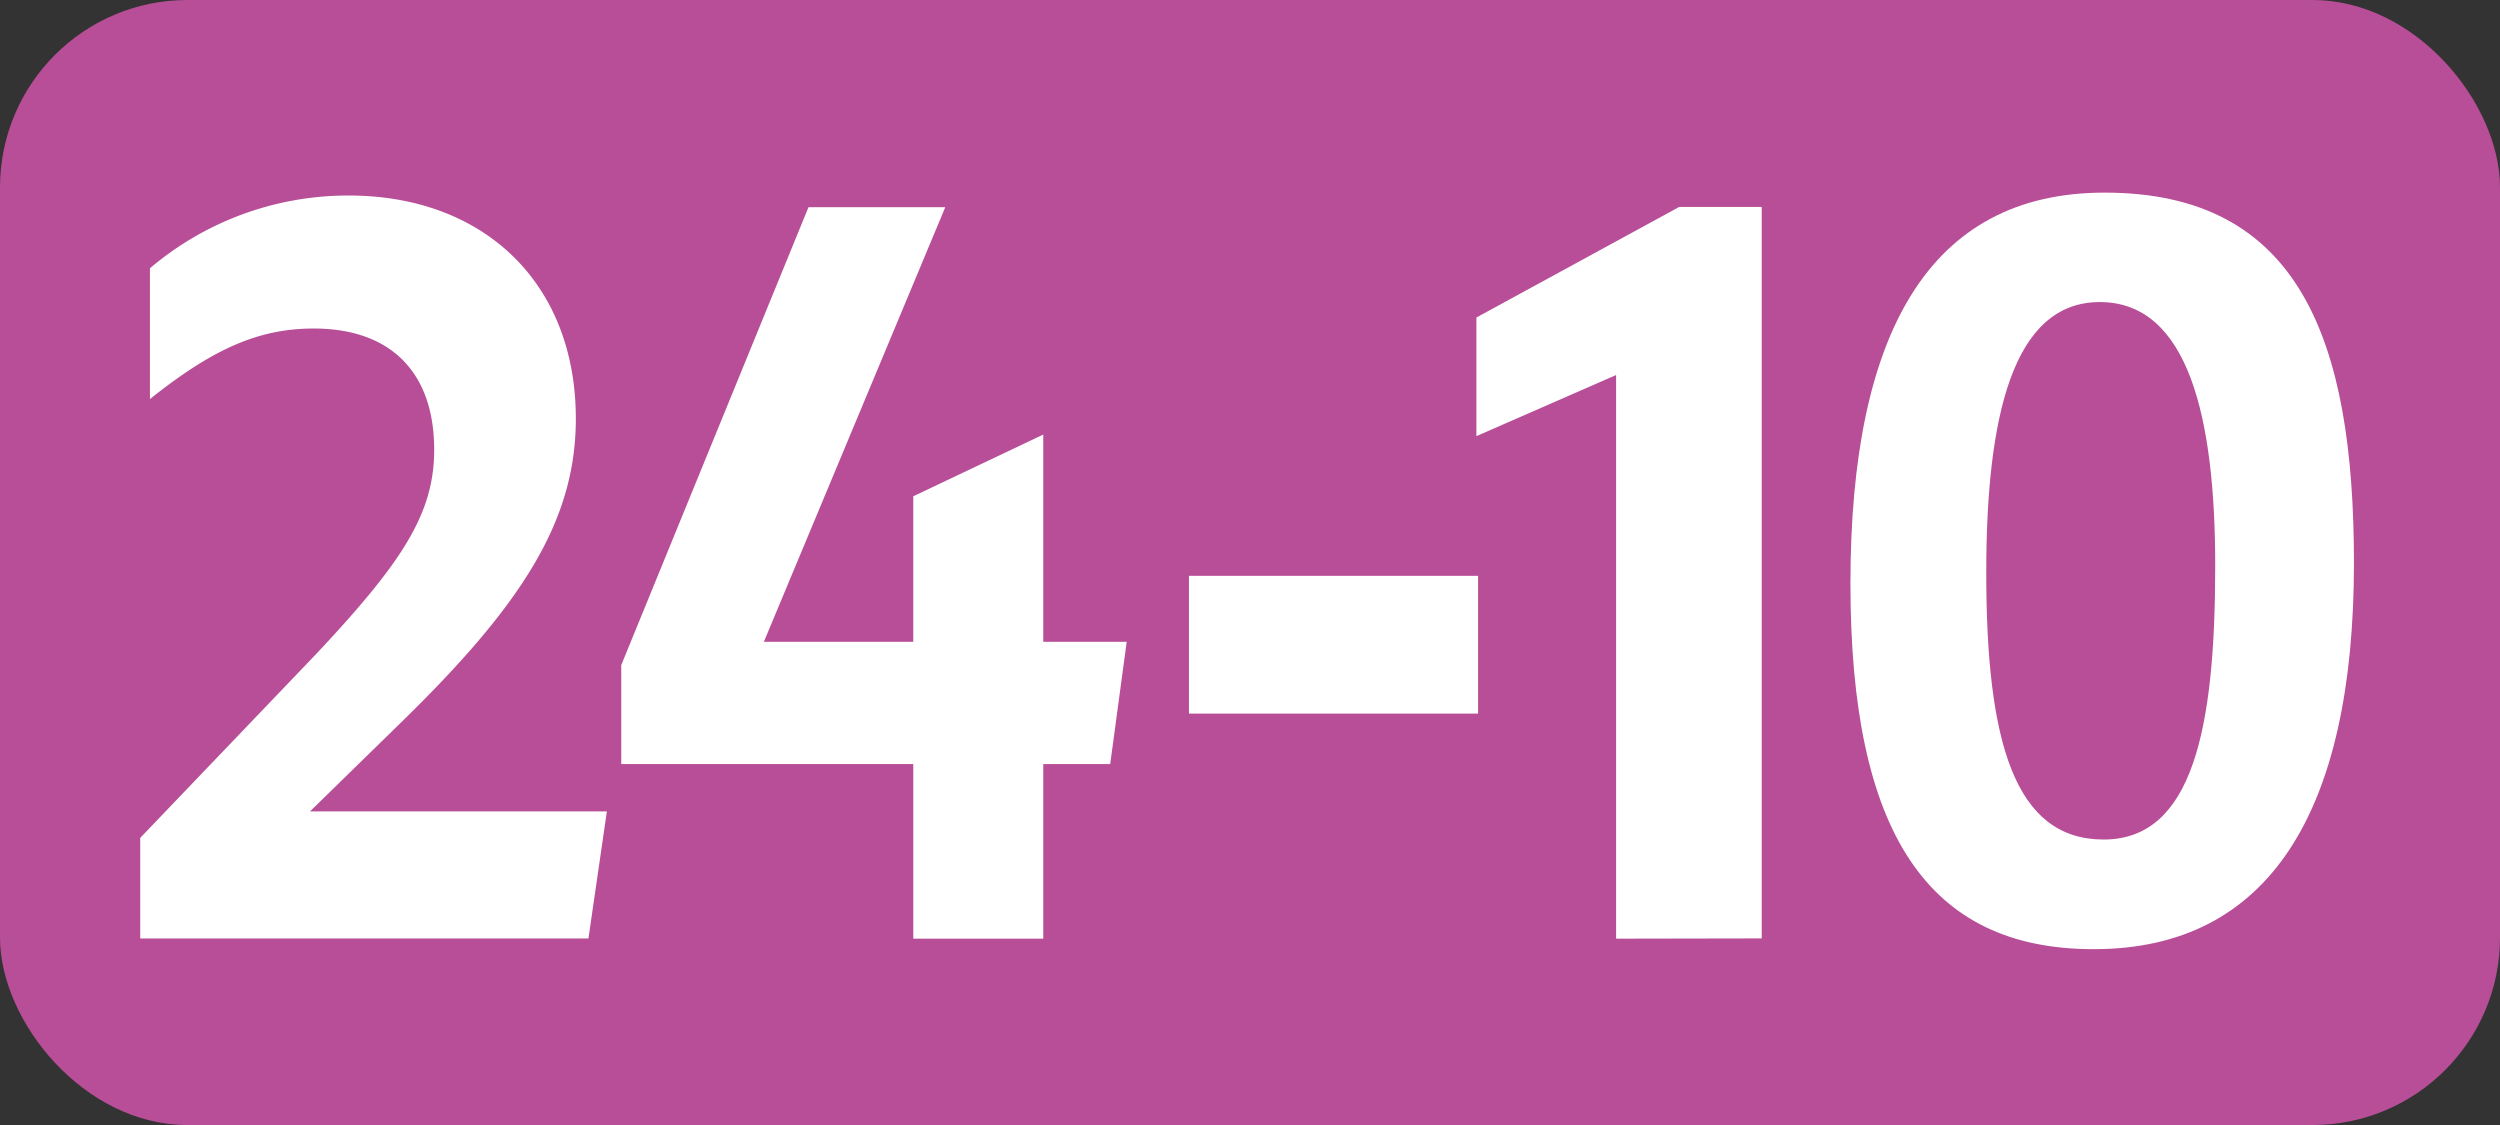
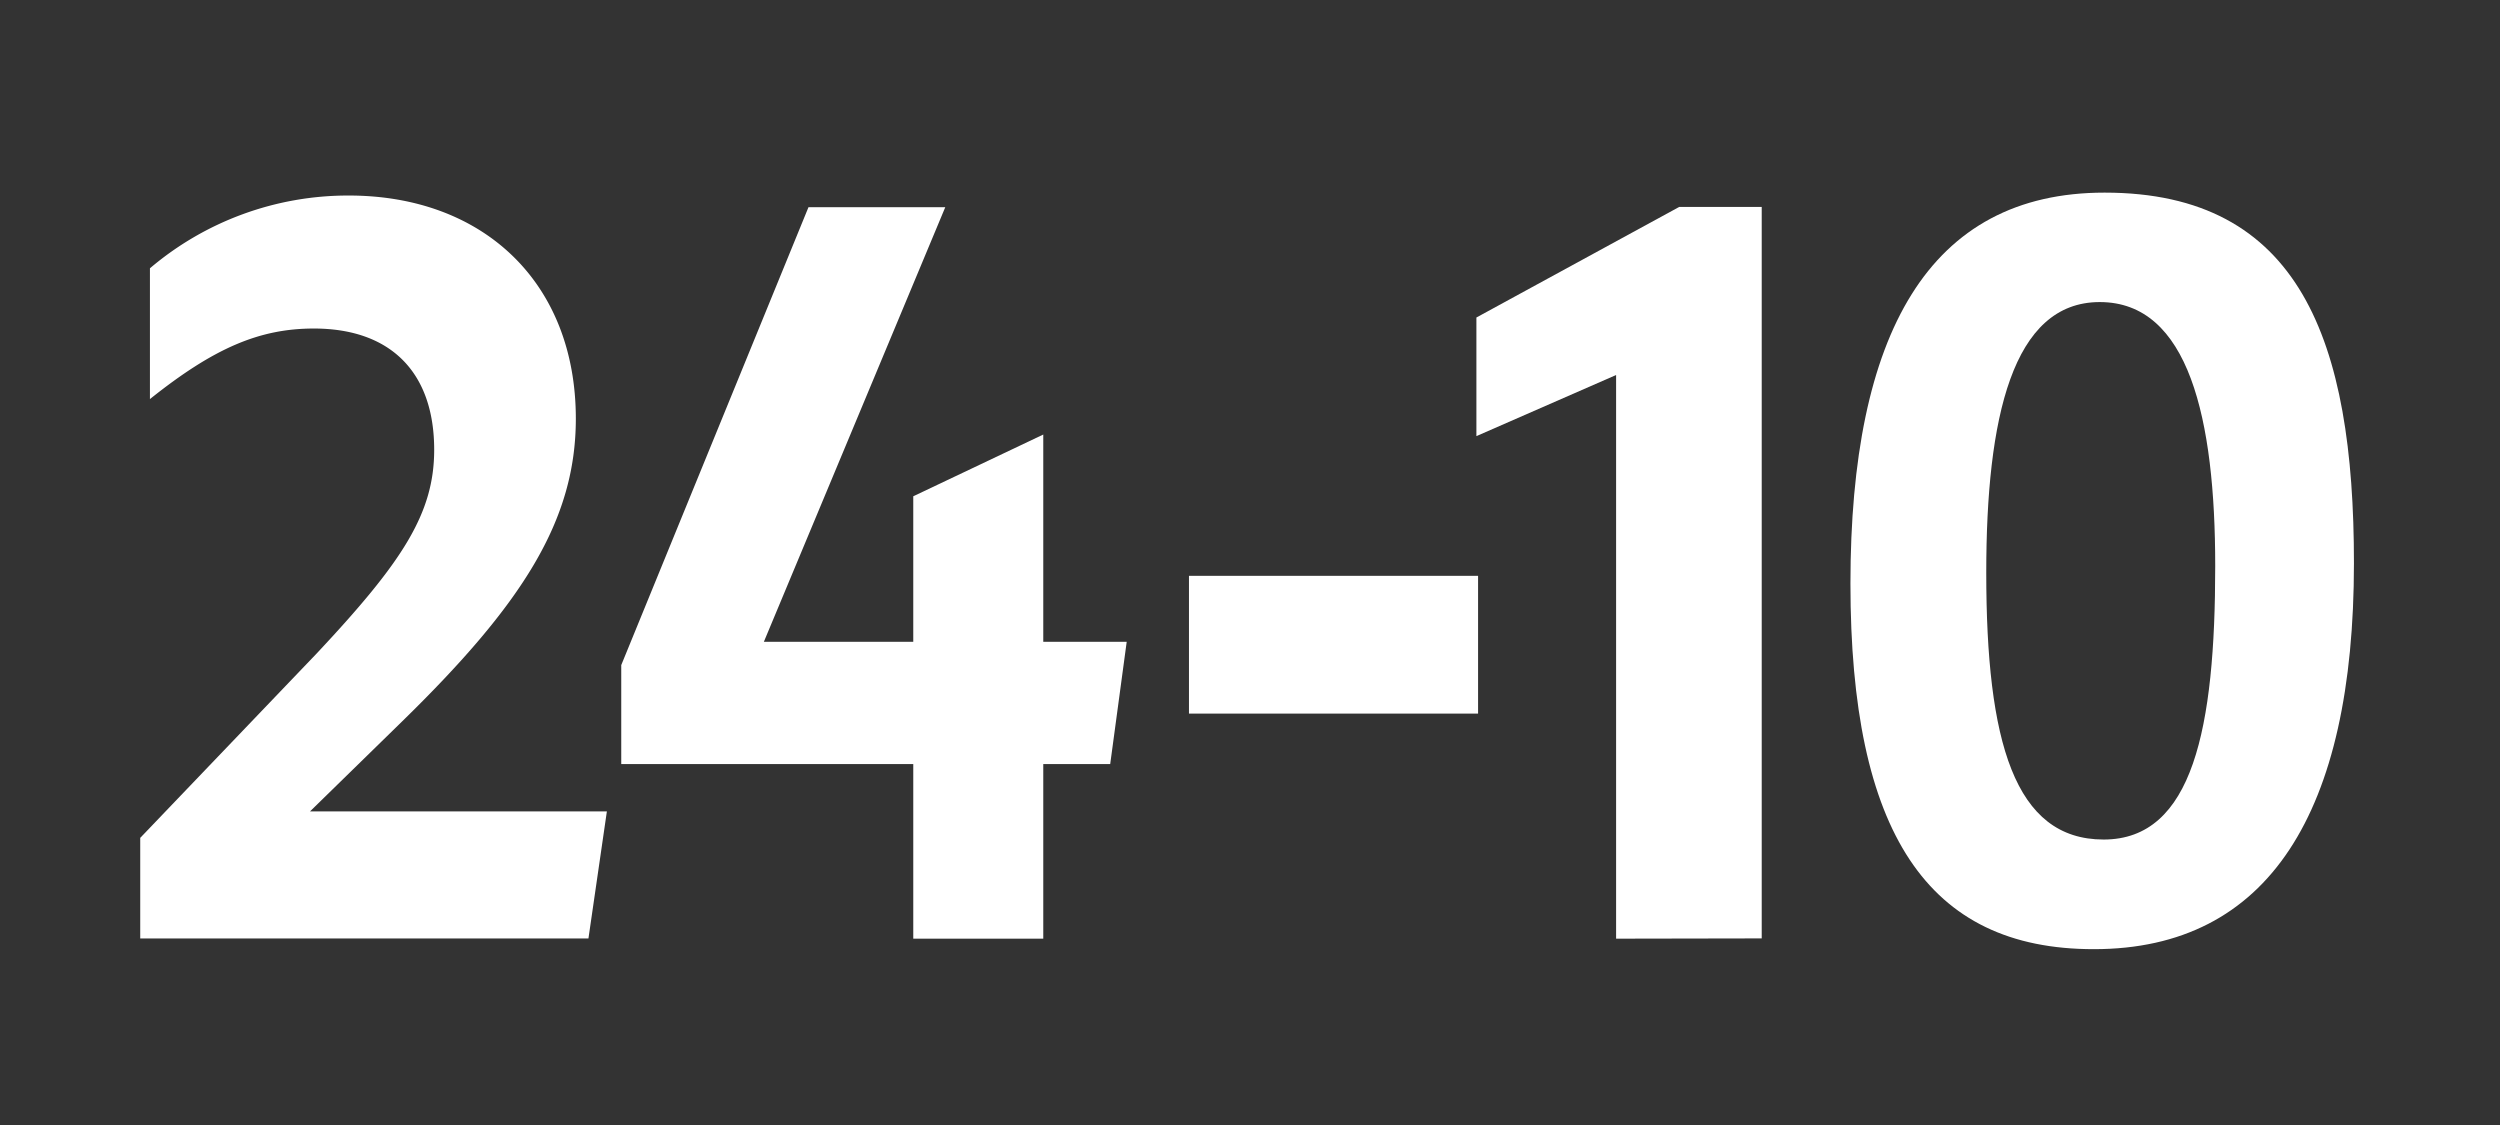
<svg xmlns="http://www.w3.org/2000/svg" id="Calque_1" data-name="Calque 1" viewBox="0 0 283.46 127.56">
  <rect x="0" y="0" width="283.46" height="127.56" fill="#333333" stroke="none" />
  <defs>
    <style>.cls-1{fill:#b84e97;}.cls-2{fill:#fff;}.cls-3{fill:none;stroke:#1d1d1b;stroke-miterlimit:10;stroke-width:0.1px;stroke-dasharray:1.2;}</style>
  </defs>
-   <rect class="cls-1" width="283.46" height="127.56" rx="21.26" />
  <path class="cls-2" d="M15.9,95l20-20.9C45.6,63.75,49.23,58.25,49.23,51c0-8.91-5.06-13.75-13.64-13.75-6.16,0-11.33,2.2-18.59,8V30.42a34.7,34.7,0,0,1,22.55-8.25c15.29,0,25.74,9.9,25.74,25.3,0,11.55-6.05,21-19.69,34.32L35.15,92H68.81l-2.09,14.41H15.9Z" />
  <path class="cls-2" d="M103.55,86.63H70.44V75.41L91.67,23.49h15.51L86.61,72.77h16.94V56.27l14.74-7V72.77h9.46l-1.87,13.86h-7.59v19.8H103.55Z" />
  <path class="cls-2" d="M134.81,65.29h32.78V80.91H134.81Z" />
  <path class="cls-2" d="M183.24,106.43V42.52L167.4,49.45V36l23-12.54h9.35v82.94Z" />
-   <path class="cls-2" d="M209.81,66.17c0-28.38,8.91-44.33,28.82-44.33,22.11,0,28.27,16.72,28.27,42,0,28.27-9.68,43.78-29.48,43.78C218.5,107.64,209.81,94.33,209.81,66.17Zm41.36-2c0-16.72-3-29.92-13.09-29.92-9.9,0-12.87,13.09-12.87,30.69,0,19.14,3.19,30.25,13.31,30.25S251.17,82.56,251.17,64.19Z" />
+   <path class="cls-2" d="M209.81,66.17c0-28.38,8.91-44.33,28.82-44.33,22.11,0,28.27,16.72,28.27,42,0,28.27-9.68,43.78-29.48,43.78C218.5,107.64,209.81,94.33,209.81,66.17m41.36-2c0-16.72-3-29.92-13.09-29.92-9.9,0-12.87,13.09-12.87,30.69,0,19.14,3.19,30.25,13.31,30.25S251.17,82.56,251.17,64.19Z" />
  <path class="cls-3" d="M51.1,36.85" />
  <path class="cls-3" d="M51.1,0" />
  <path class="cls-3" d="M51.1,36.85" />
  <path class="cls-3" d="M51.1,0" />
</svg>